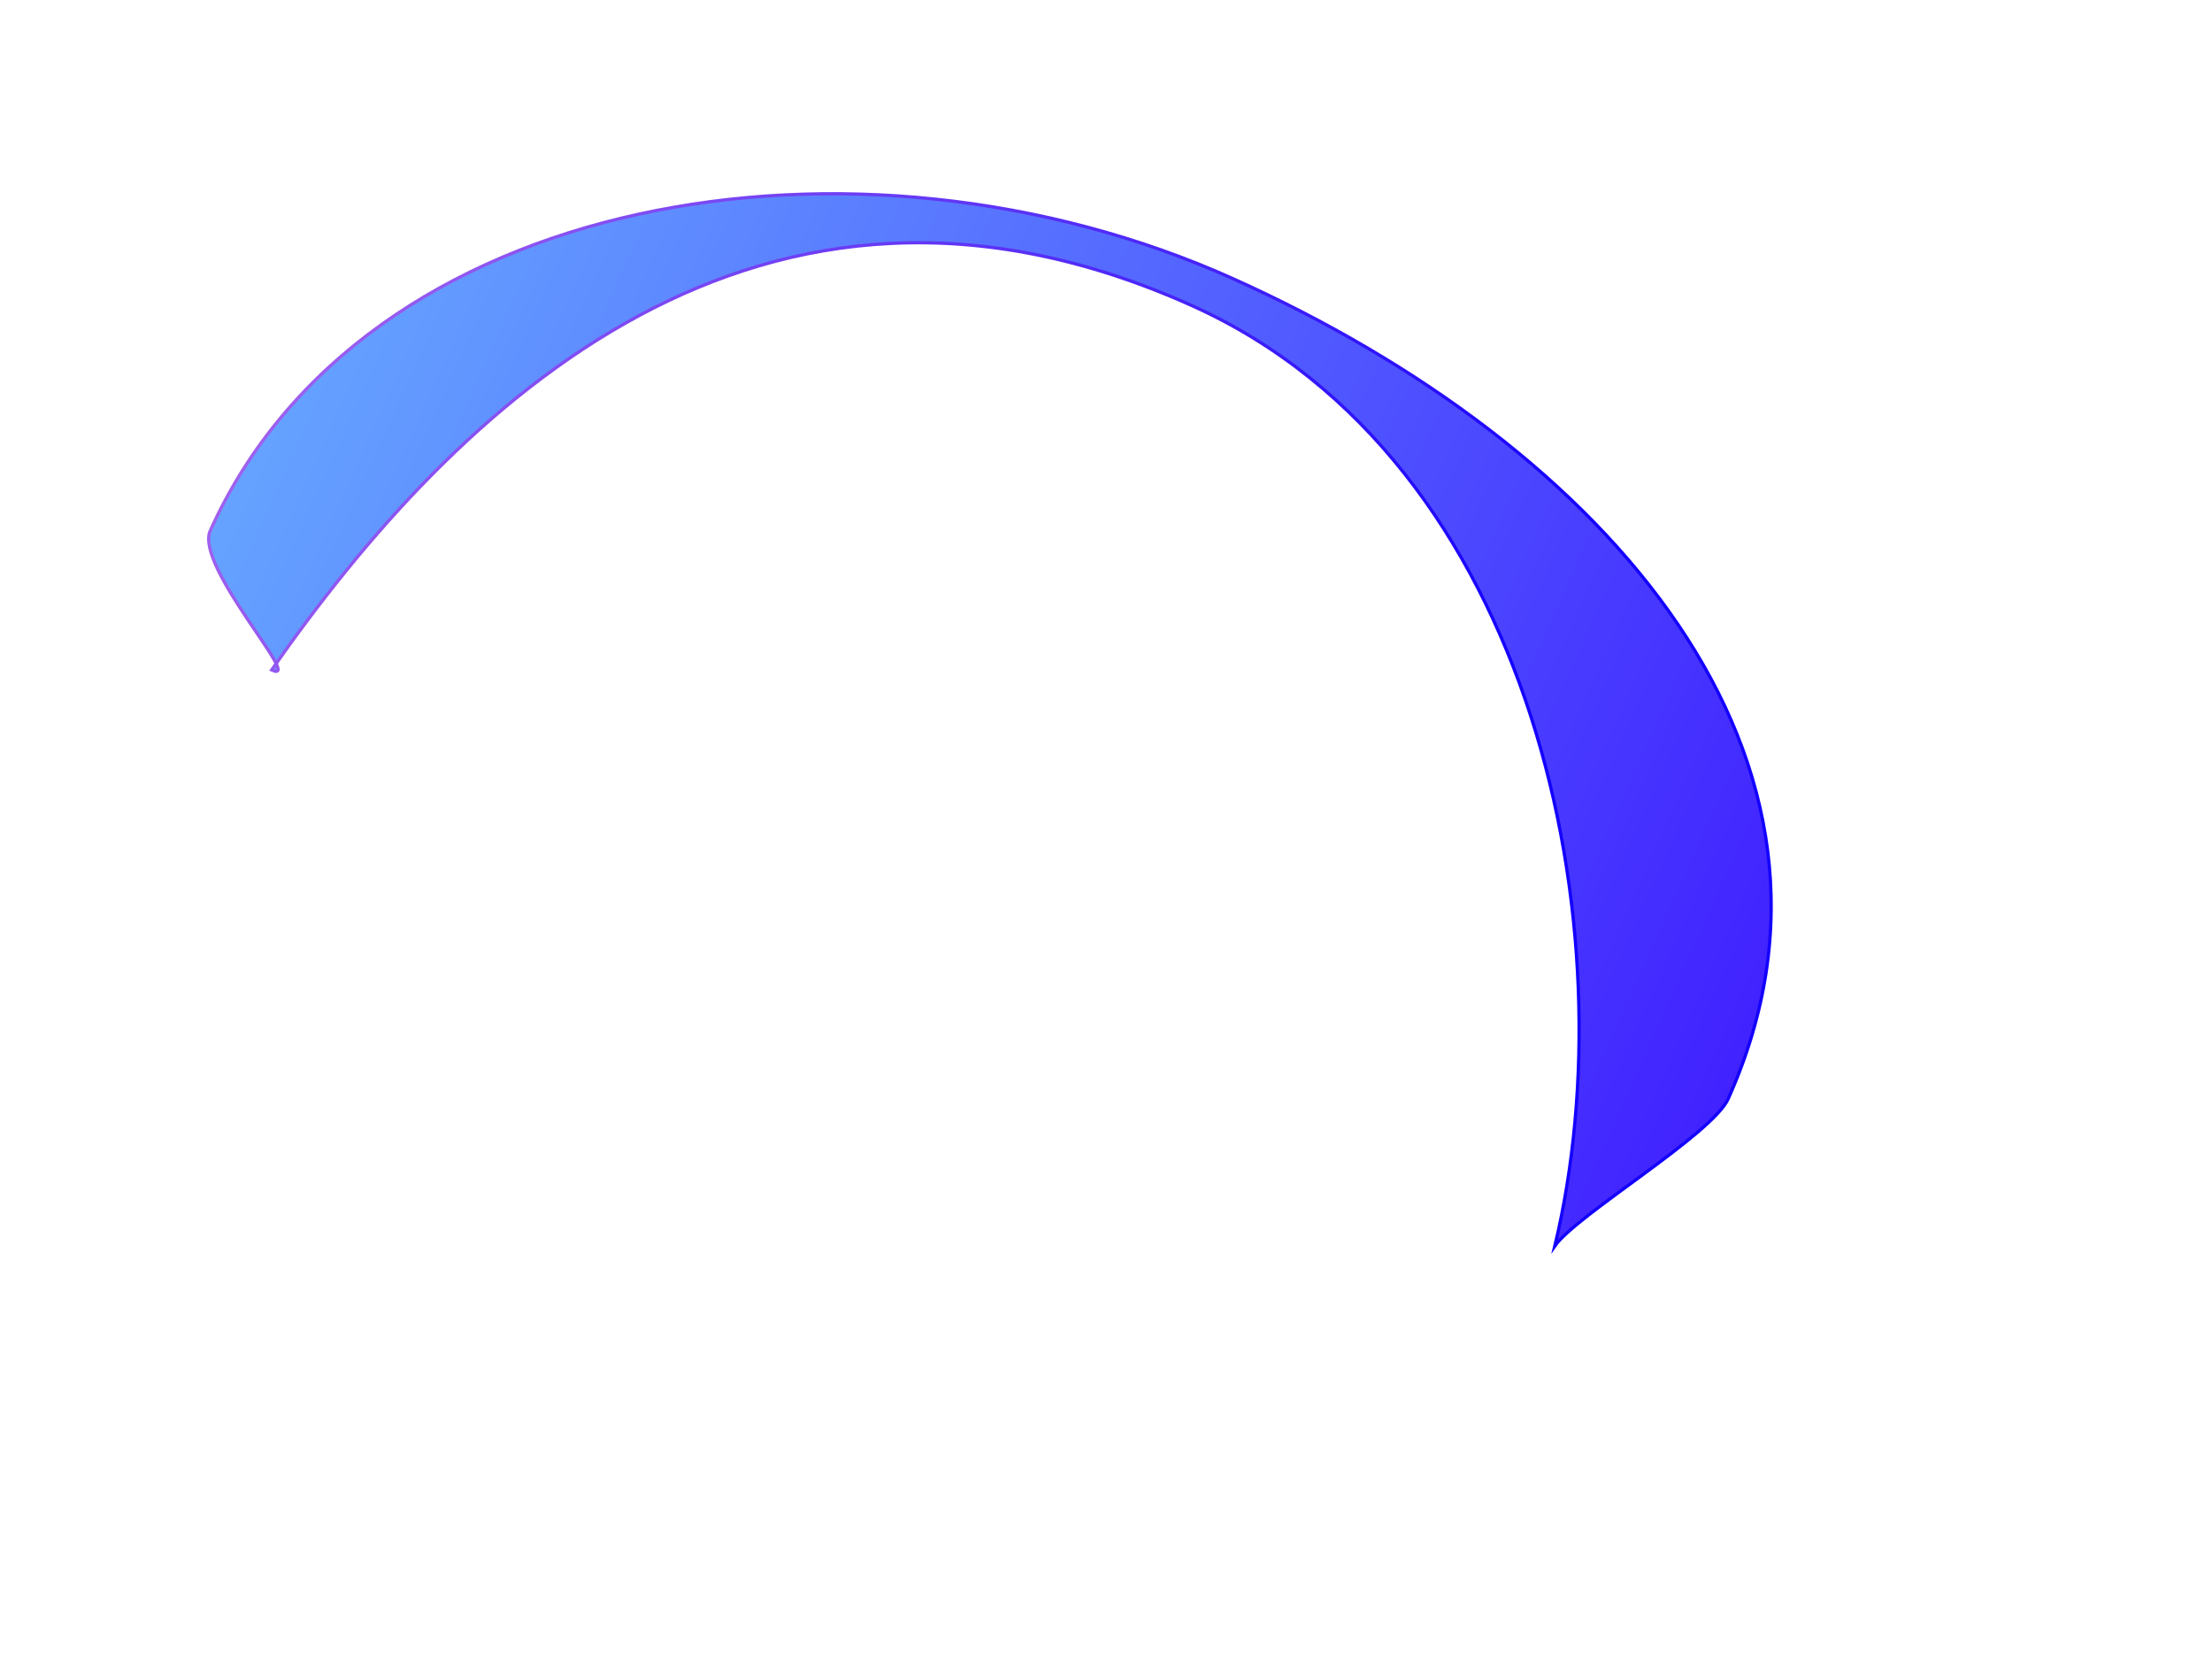
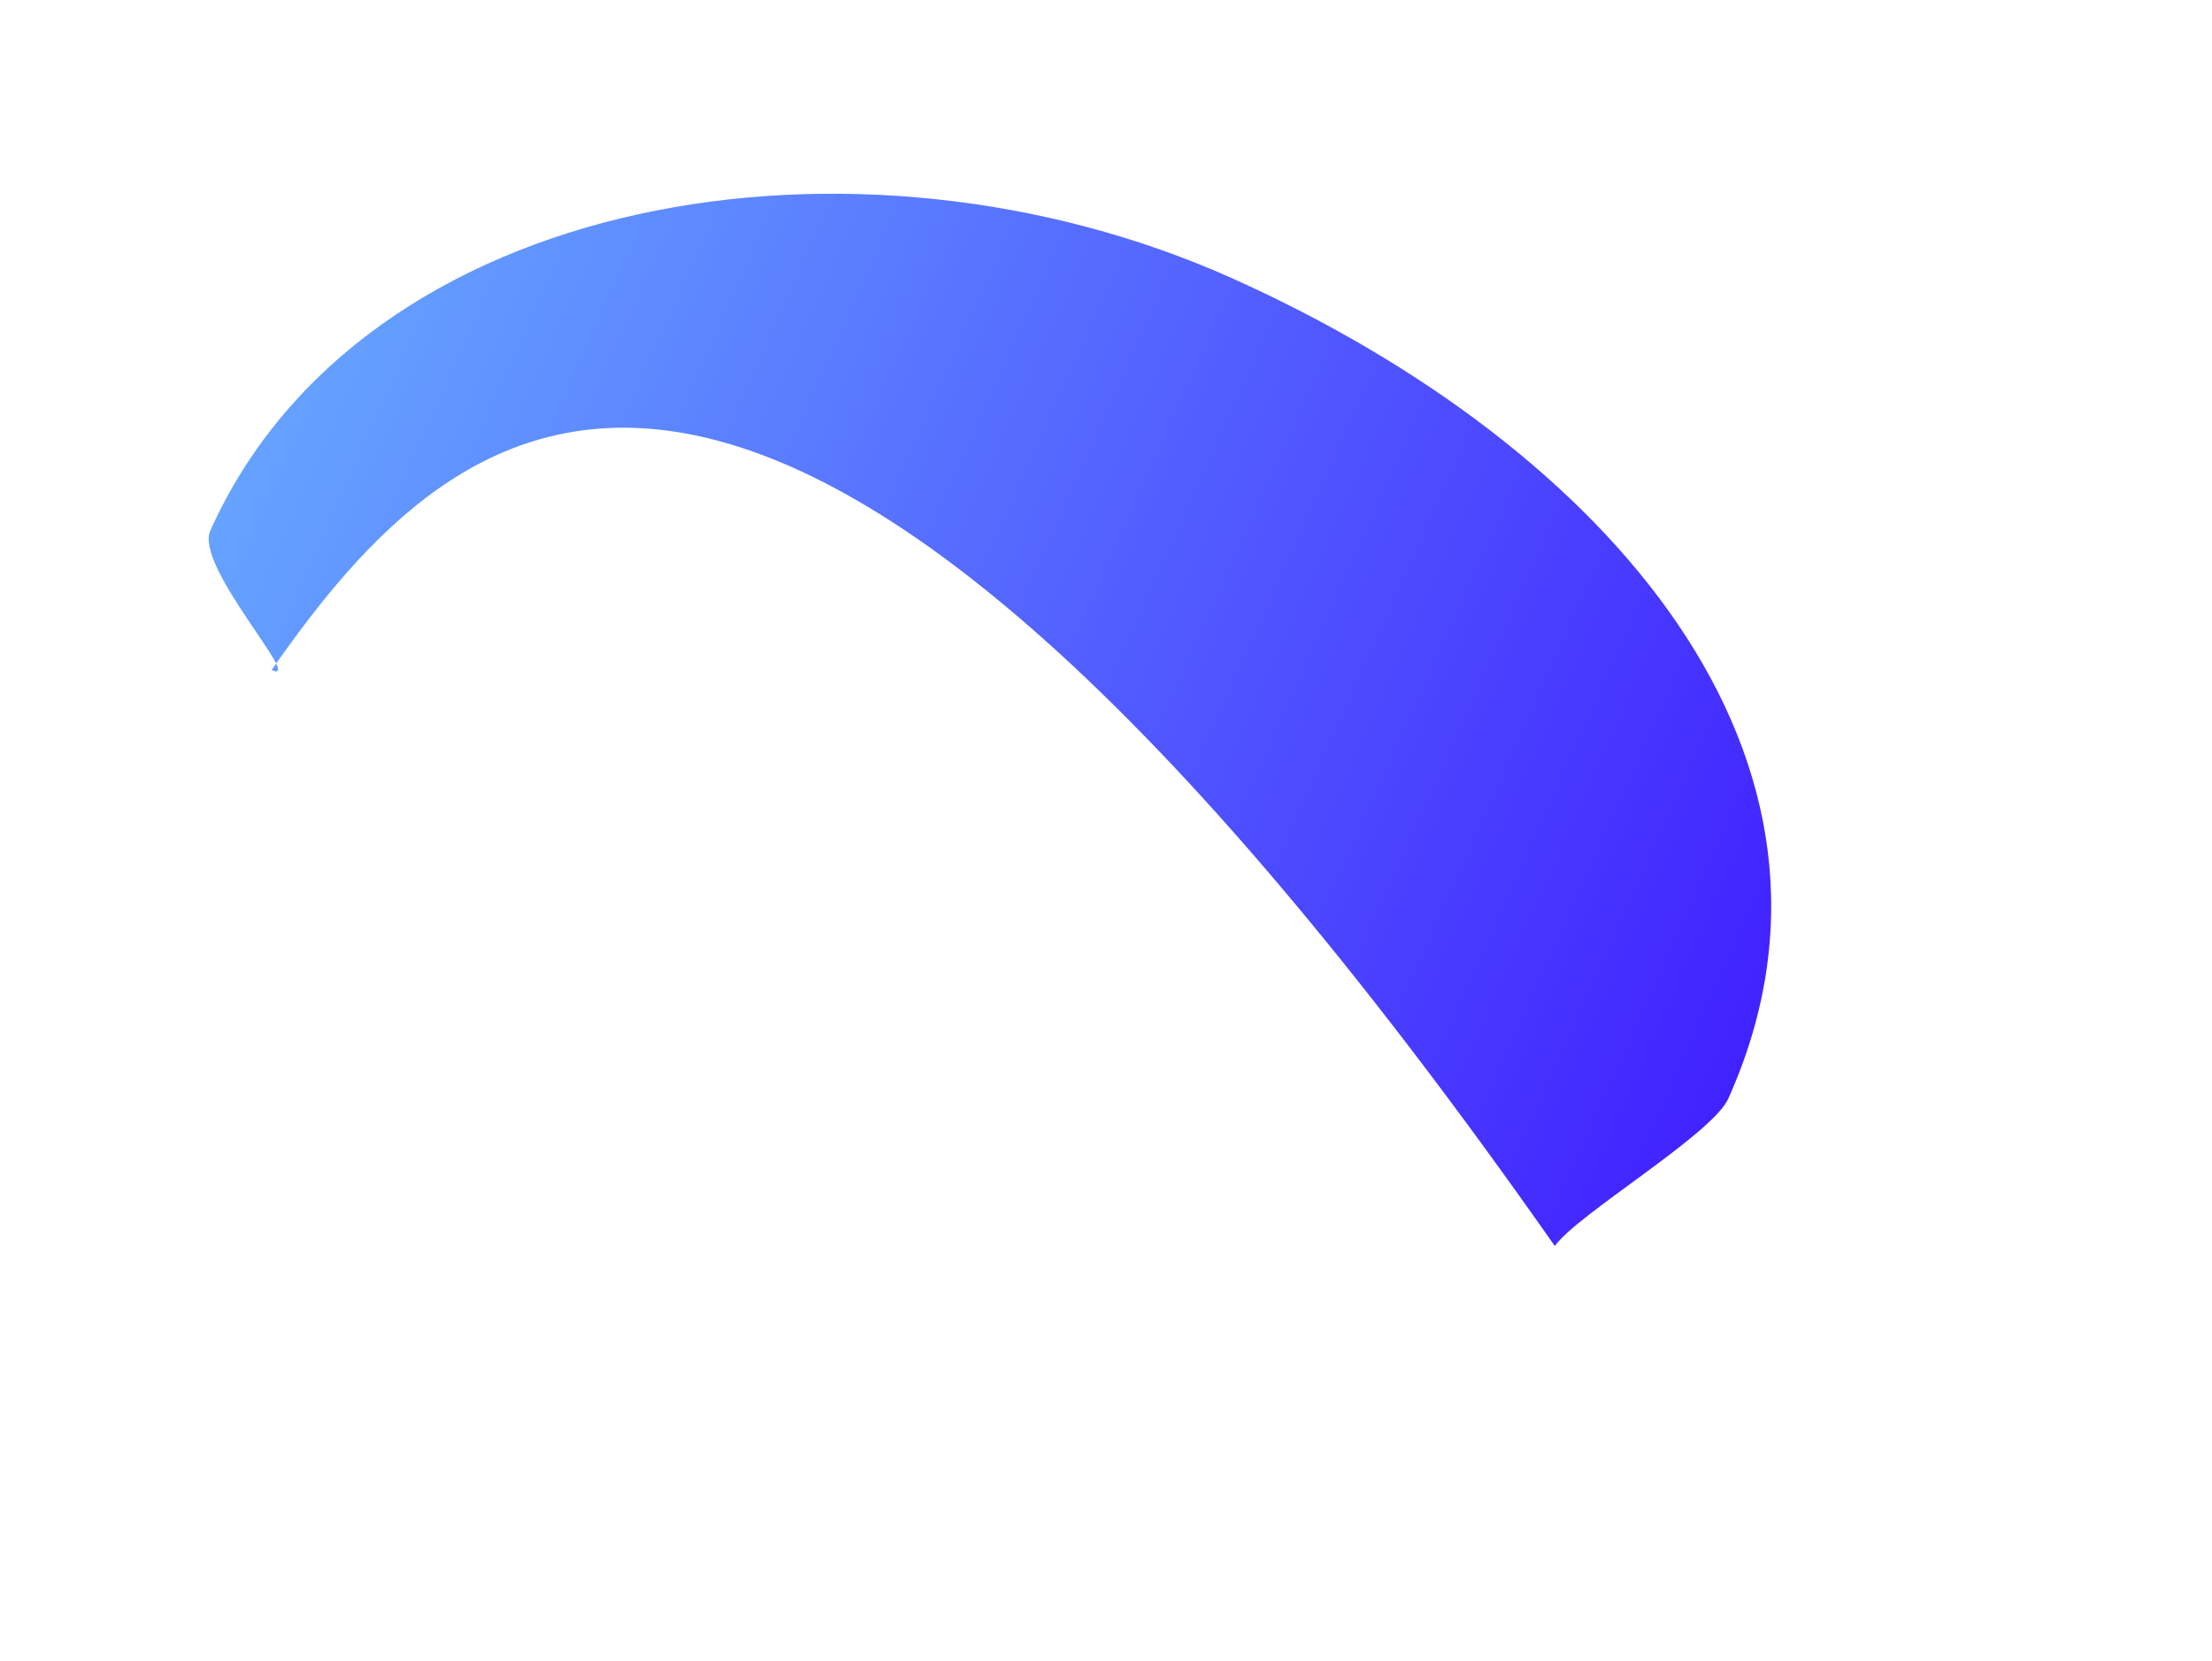
<svg xmlns="http://www.w3.org/2000/svg" width="1440" height="1081" viewBox="0 0 1440 1081" fill="none">
  <g filter="url(#filter0_f_4_4212)">
-     <path d="M802.407 181.266C1046.25 290.714 1224.21 494.3 1125.08 715.168C1114.68 738.332 1026.27 790.779 1012.18 811.037C1061.12 606.6 1000.25 299.604 775.773 198.846C494.508 72.601 297.157 263.698 176.838 436.093C198.868 445.981 126.471 368.615 136.868 345.45C236.004 124.583 558.564 71.817 802.407 181.266Z" fill="url(#paint0_linear_4_4212)" />
-     <path d="M802.407 181.266C1046.25 290.714 1224.21 494.3 1125.08 715.168C1114.68 738.332 1026.27 790.779 1012.18 811.037C1061.12 606.6 1000.25 299.604 775.773 198.846C494.508 72.601 297.157 263.698 176.838 436.093C198.868 445.981 126.471 368.615 136.868 345.45C236.004 124.583 558.564 71.817 802.407 181.266Z" stroke="url(#paint1_linear_4_4212)" stroke-width="2.107" stroke-miterlimit="10" />
+     <path d="M802.407 181.266C1046.25 290.714 1224.21 494.3 1125.08 715.168C1114.68 738.332 1026.27 790.779 1012.18 811.037C494.508 72.601 297.157 263.698 176.838 436.093C198.868 445.981 126.471 368.615 136.868 345.45C236.004 124.583 558.564 71.817 802.407 181.266Z" fill="url(#paint0_linear_4_4212)" />
  </g>
  <defs>
    <filter id="filter0_f_4_4212" x="-194.281" y="-204.016" width="1677.43" height="1349.31" filterUnits="userSpaceOnUse" color-interpolation-filters="sRGB">
      <feGaussianBlur stdDeviation="164.534" />
    </filter>
    <linearGradient id="paint0_linear_4_4212" x1="209.756" y1="183.062" x2="1170.38" y2="614.236" gradientUnits="userSpaceOnUse">
      <stop stop-color="#65A3FF" />
      <stop offset="1" stop-color="#4122FF" />
    </linearGradient>
    <linearGradient id="paint1_linear_4_4212" x1="209.756" y1="183.062" x2="1170.38" y2="614.236" gradientUnits="userSpaceOnUse">
      <stop stop-color="#9F60EE" />
      <stop offset="0.766" stop-color="#1400FF" />
      <stop offset="1" stop-color="#1400FF" />
    </linearGradient>
  </defs>
</svg>